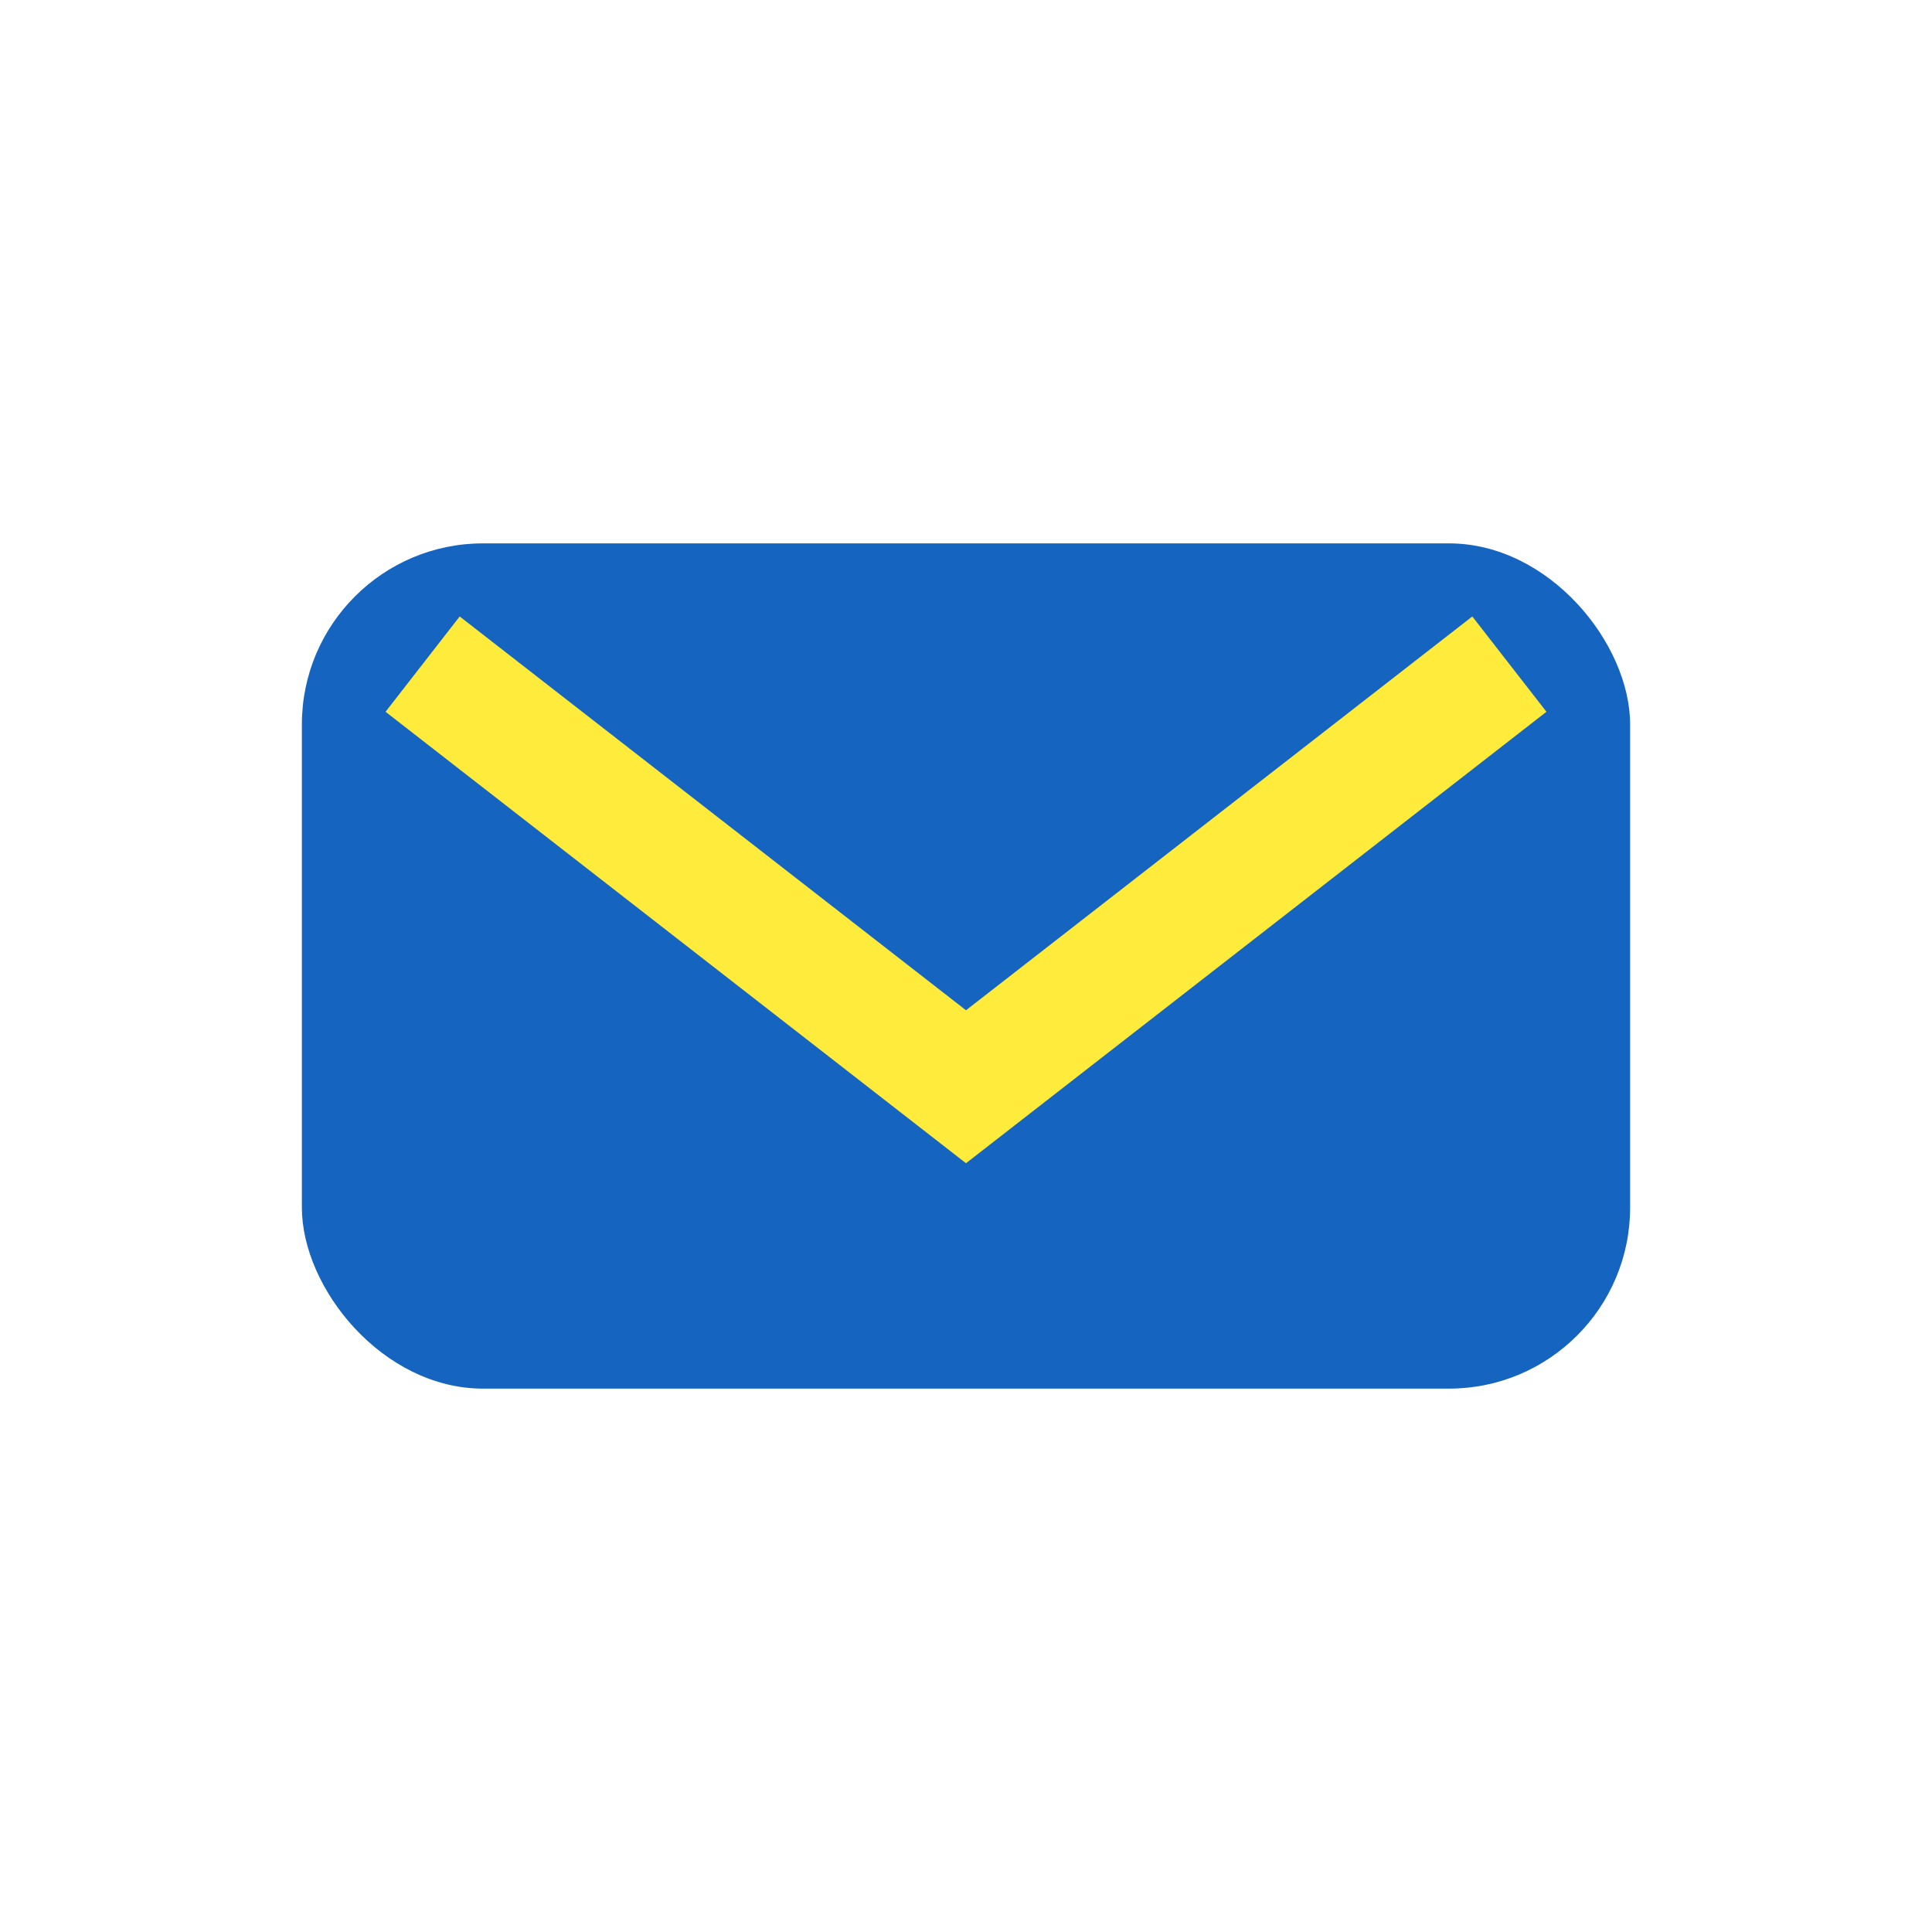
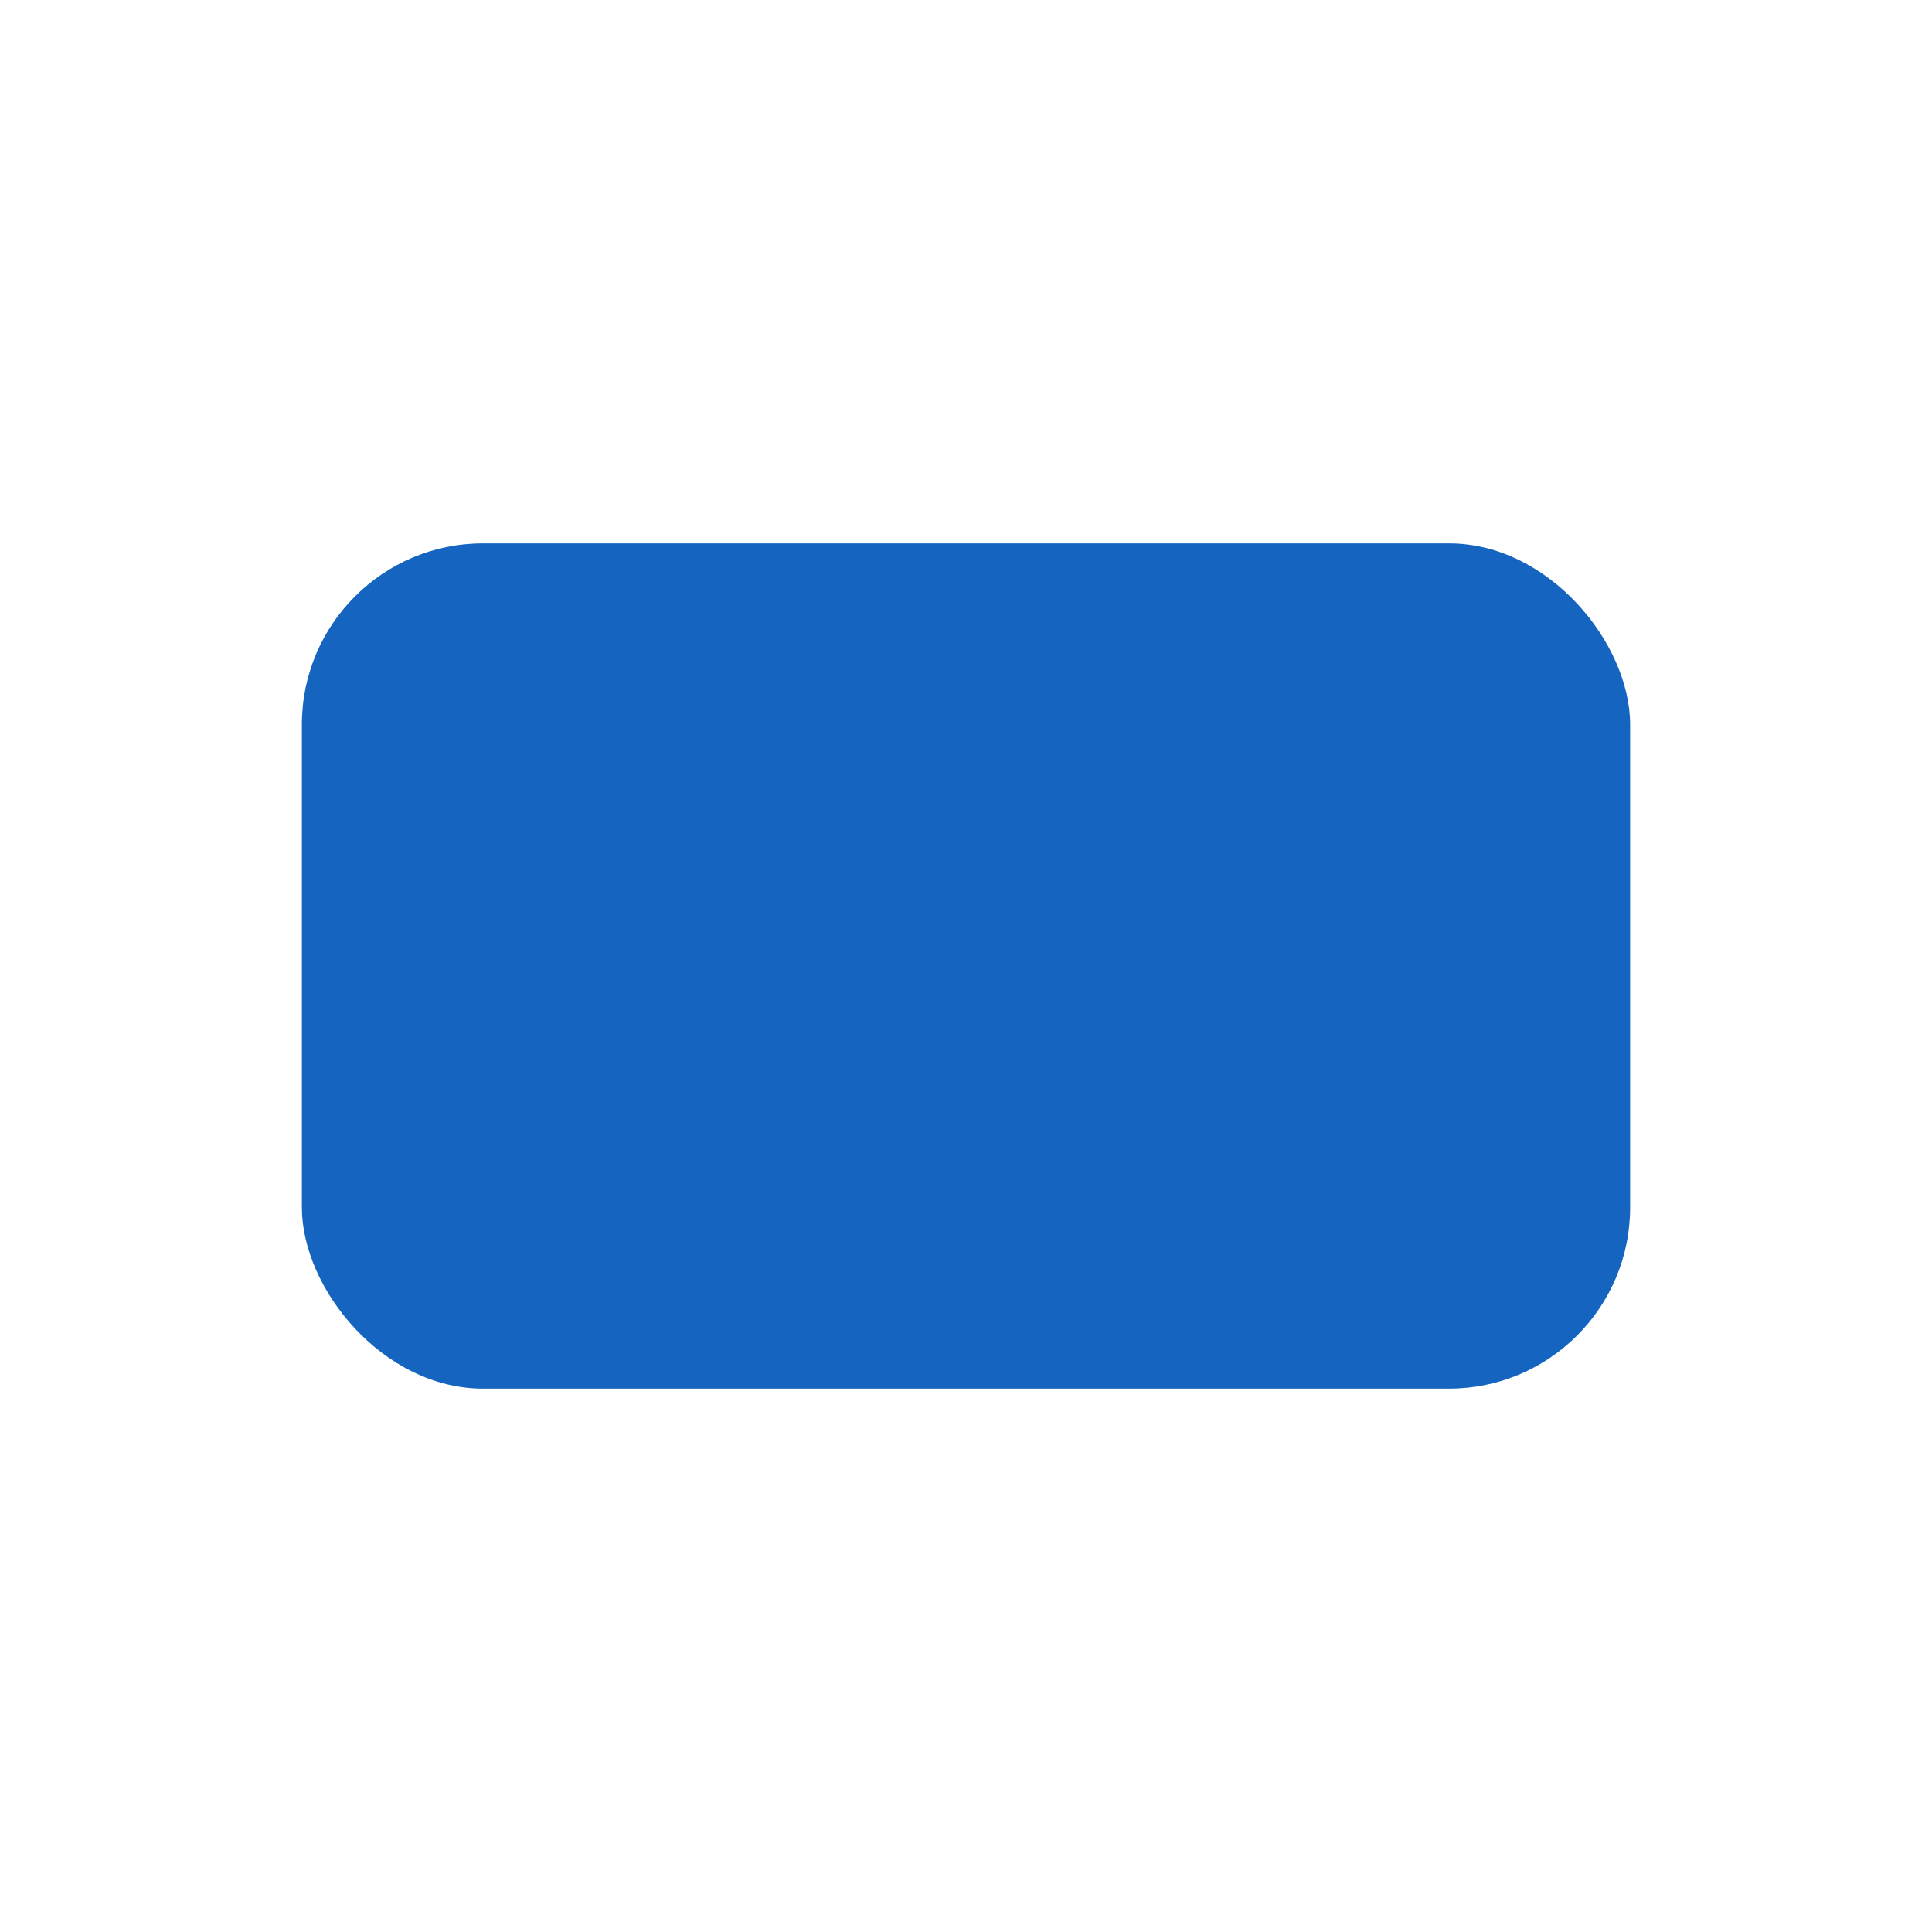
<svg xmlns="http://www.w3.org/2000/svg" width="32" height="32" viewBox="0 0 32 32">
  <rect x="5" y="9" width="22" height="14" rx="3" fill="#1565C0" />
-   <path d="M7 11l9 7 9-7" stroke="#FFEB3B" stroke-width="2" fill="none" />
</svg>